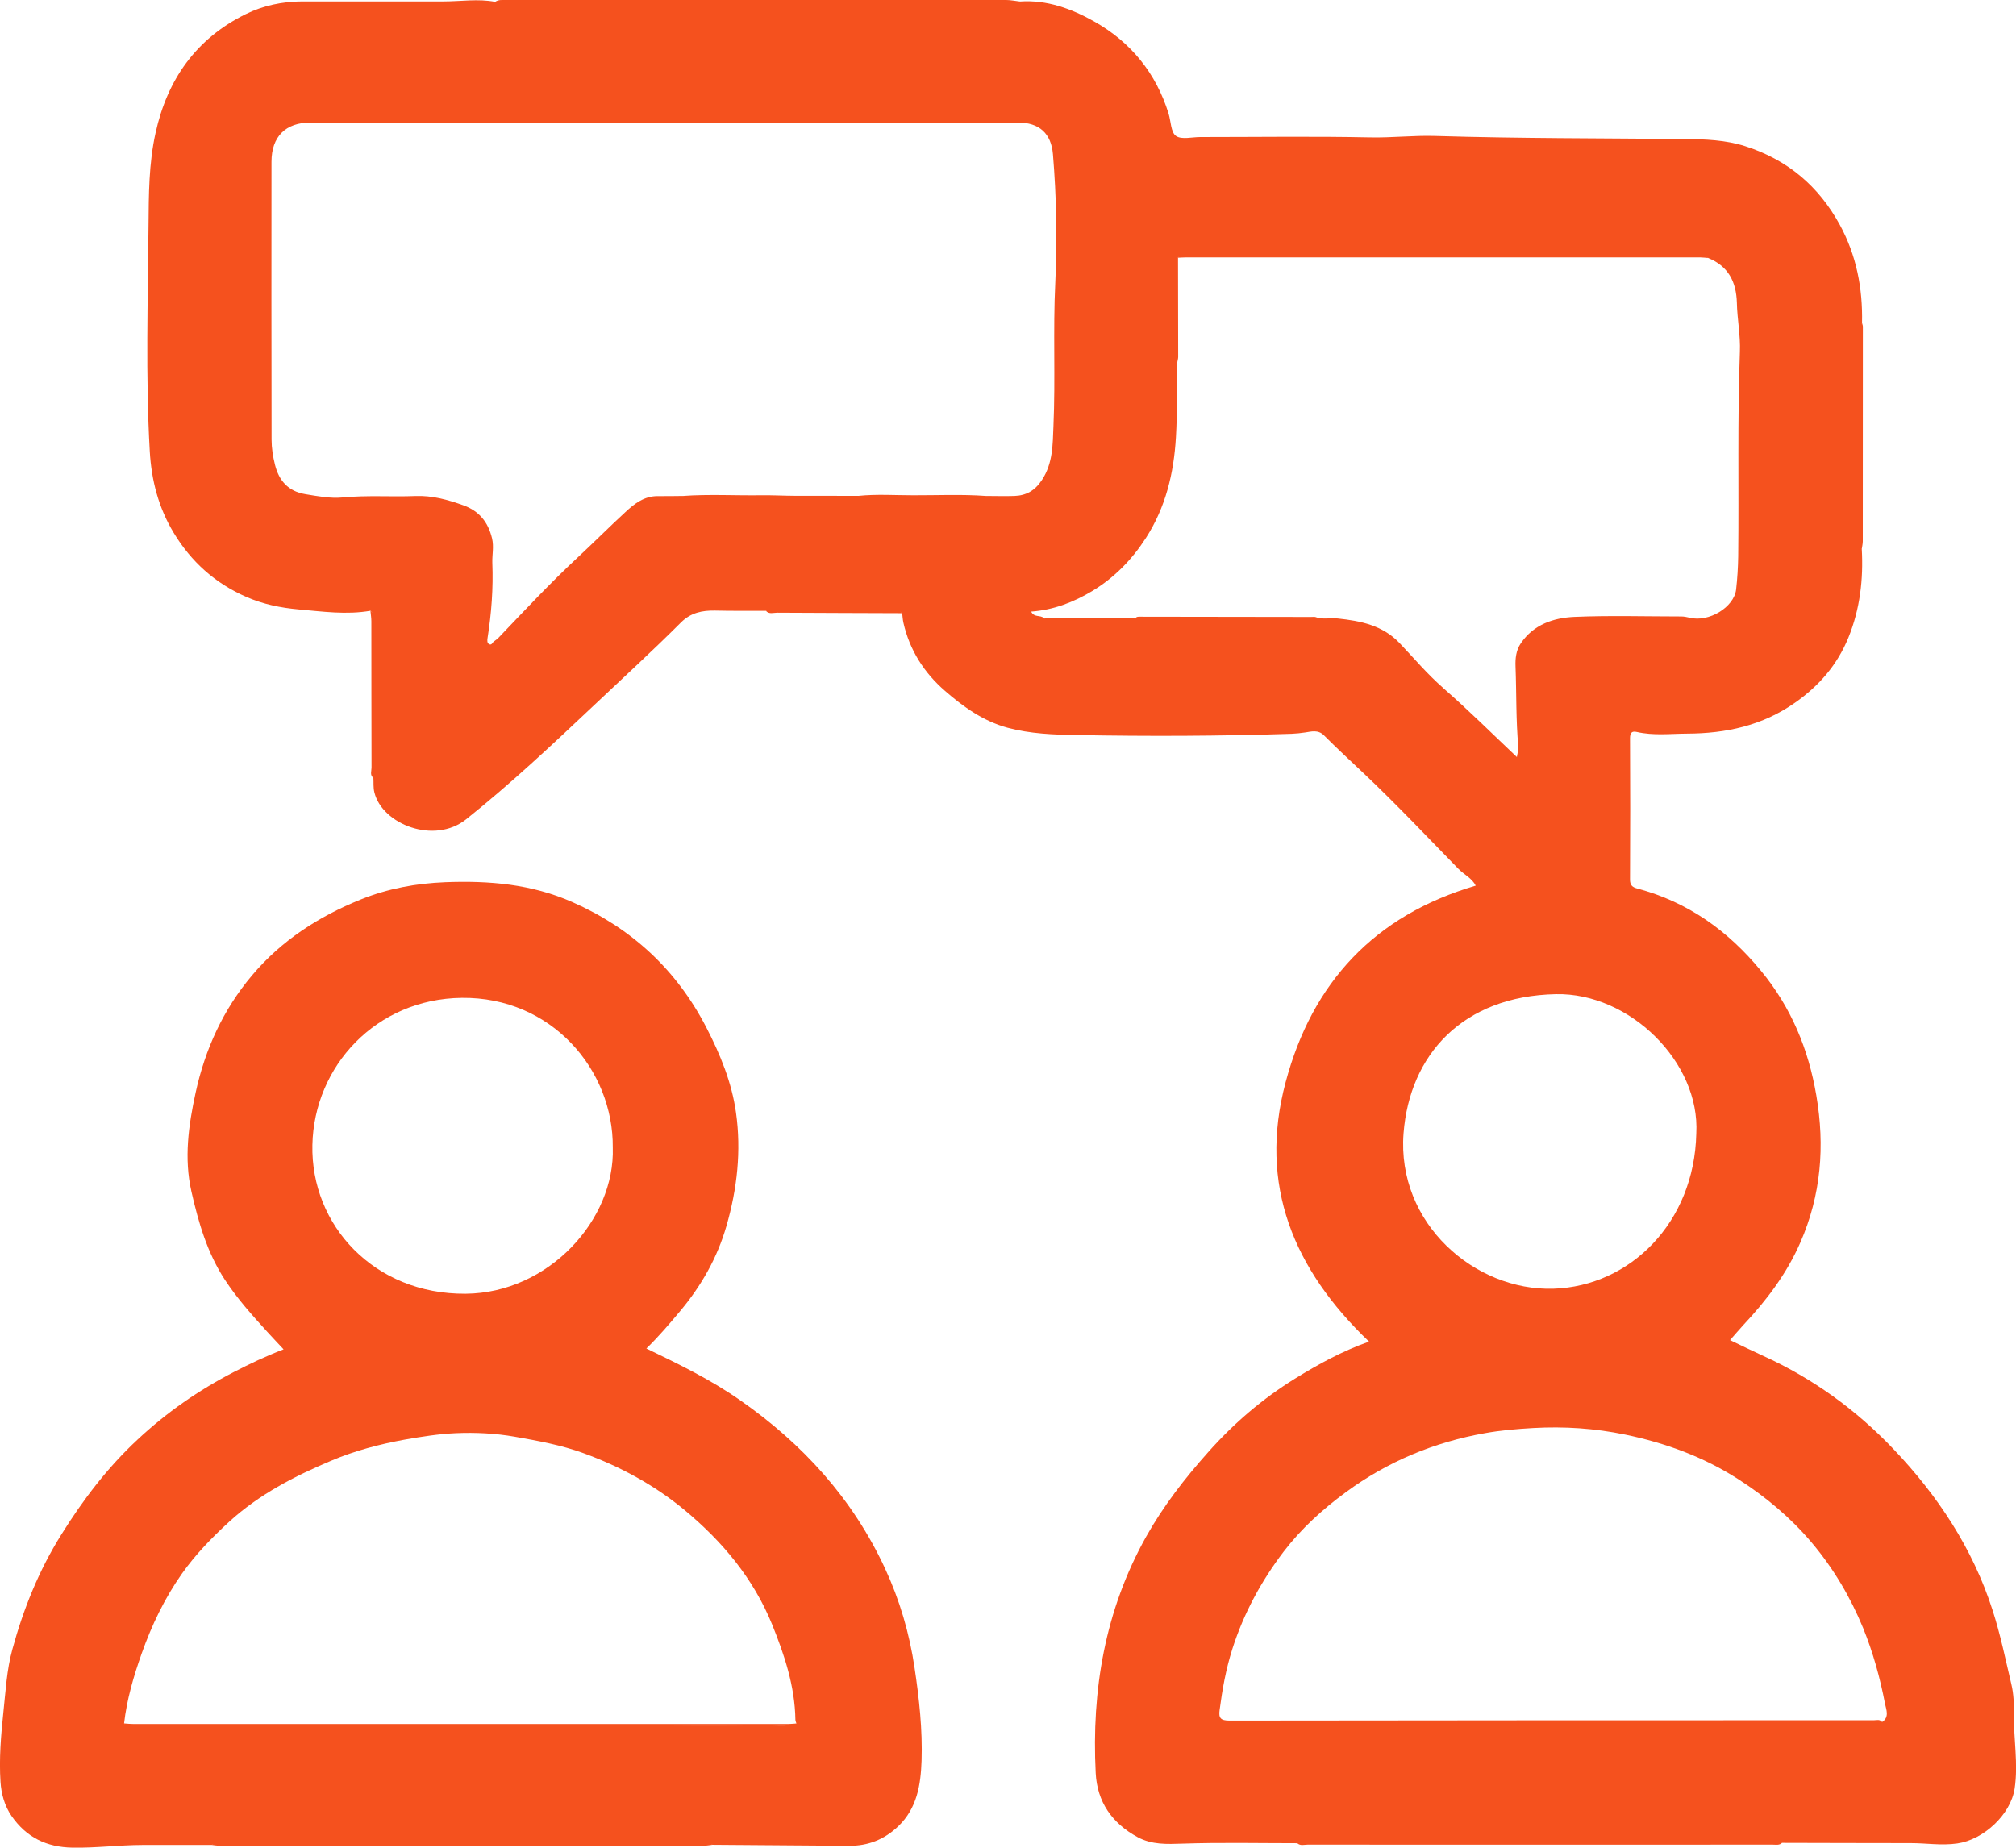
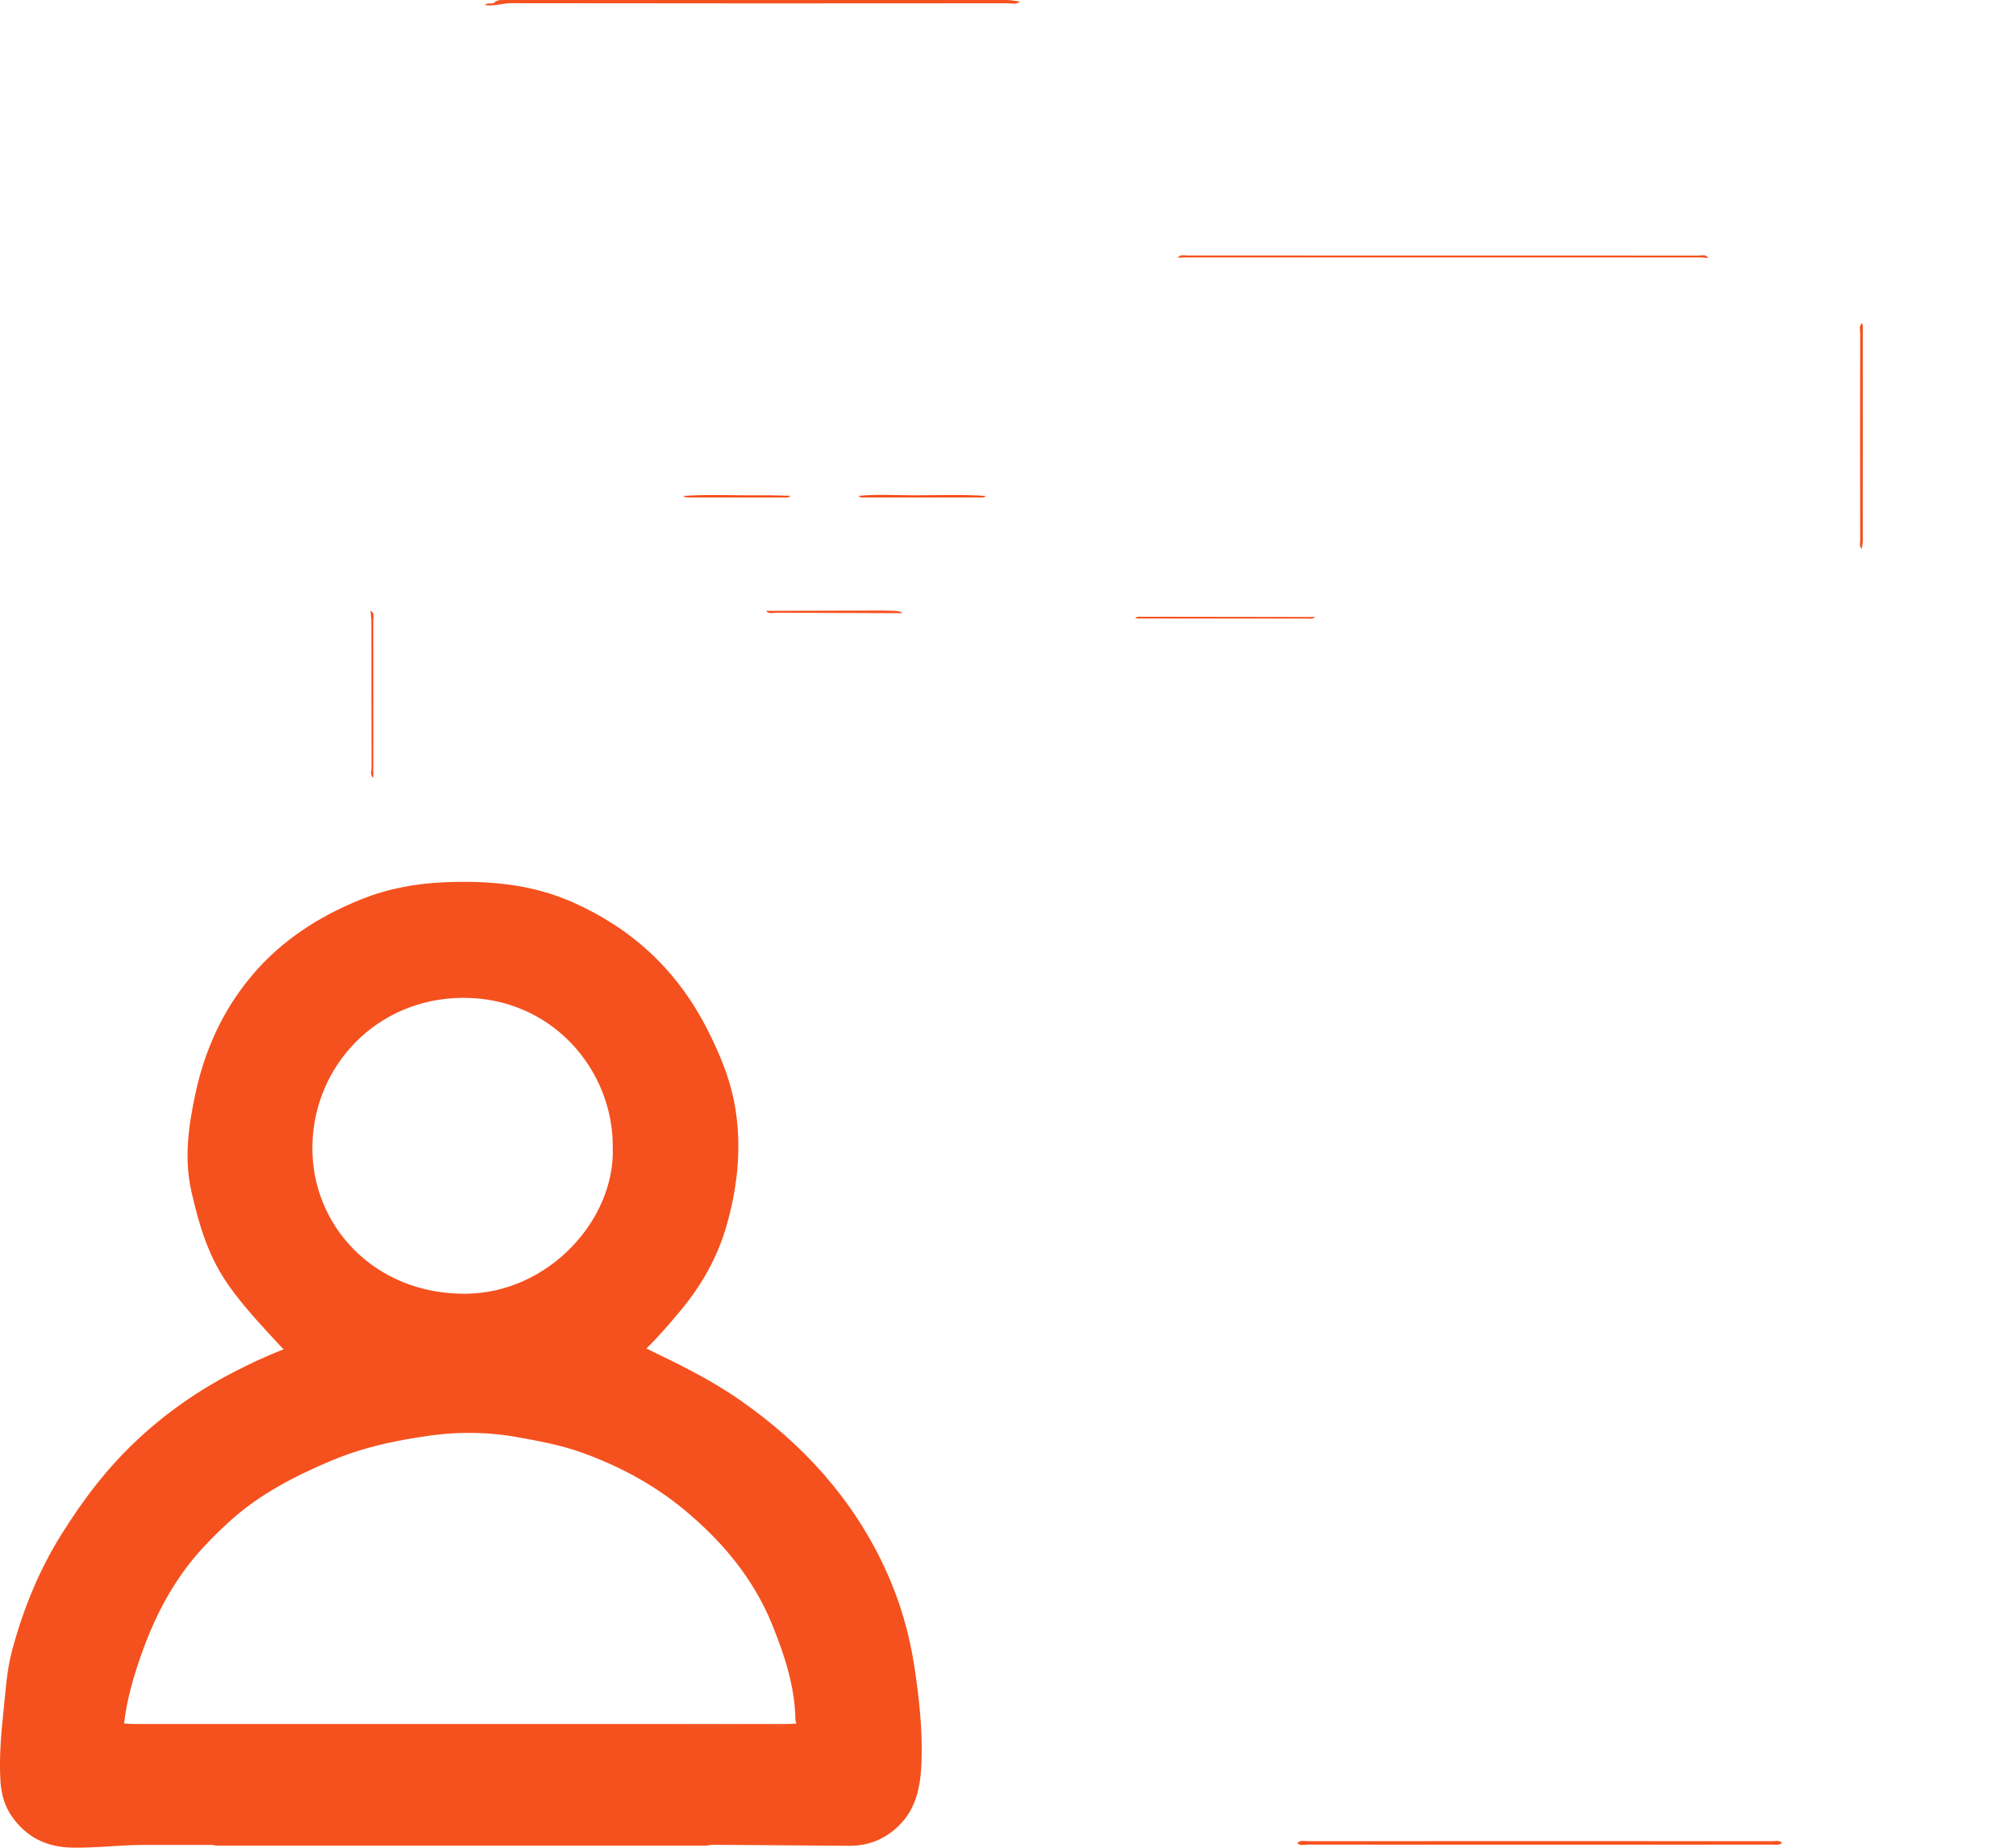
<svg xmlns="http://www.w3.org/2000/svg" width="24" height="22" viewBox="0 0 24 22" fill="none">
  <g clip-path="url(#clip0_3277_4505)">
    <path d="M12.142 0.018C12.098 0.059 12.043 0.039 11.994 0.039C10.023 0.041 8.051 0.041 6.08 0.038C5.978 0.038 5.879 0.079 5.772 0.059C5.809 0.022 5.864 0.061 5.895 0.022C5.933 -0.005 5.977 0 6.02 0C8.006 0 9.992 9.75928e-07 11.978 0C12.033 0 12.087 0.012 12.142 0.018V0.018Z" fill="#F5511E" />
    <path d="M15.444 21.946C15.478 21.905 15.524 21.922 15.566 21.922C17.407 21.921 19.25 21.921 21.091 21.922C21.133 21.922 21.179 21.907 21.215 21.942C21.183 21.973 21.142 21.963 21.103 21.963C19.258 21.964 17.413 21.964 15.567 21.963C15.526 21.963 15.48 21.98 15.444 21.946V21.946Z" fill="#F5511E" />
    <path d="M2.522 21.967C2.558 21.93 2.604 21.946 2.646 21.946C4.55 21.945 6.453 21.945 8.357 21.946C8.399 21.946 8.445 21.931 8.482 21.965C8.451 21.968 8.42 21.975 8.389 21.975C6.46 21.975 4.532 21.975 2.603 21.975C2.576 21.975 2.549 21.97 2.522 21.967Z" fill="#F5511E" />
    <path d="M22.164 6.537C22.131 6.504 22.145 6.462 22.145 6.425C22.144 5.606 22.143 4.787 22.145 3.968C22.145 3.926 22.128 3.88 22.167 3.845C22.17 3.86 22.177 3.874 22.177 3.888C22.177 4.74 22.177 5.592 22.176 6.445C22.176 6.475 22.168 6.506 22.164 6.537H22.164Z" fill="#F5511E" />
    <path d="M4.41 7.272C4.464 7.298 4.444 7.347 4.444 7.387C4.445 8.011 4.444 8.636 4.444 9.261C4.401 9.228 4.423 9.181 4.423 9.141C4.421 8.561 4.422 7.98 4.421 7.4C4.421 7.357 4.414 7.315 4.41 7.272Z" fill="#F5511E" />
-     <path d="M9.118 7.273C9.623 7.272 10.128 7.271 10.633 7.272C10.669 7.272 10.713 7.256 10.739 7.301C10.243 7.299 9.747 7.298 9.251 7.295C9.207 7.295 9.156 7.316 9.118 7.273Z" fill="#F5511E" />
-     <path d="M23.975 20.415C23.977 20.295 23.973 20.17 23.945 20.054C23.875 19.759 23.815 19.462 23.721 19.171C23.484 18.434 23.068 17.807 22.541 17.253C22.098 16.787 21.58 16.411 20.989 16.143C20.859 16.084 20.731 16.021 20.596 15.956C20.653 15.892 20.7 15.835 20.751 15.78C21.028 15.485 21.27 15.167 21.433 14.793C21.68 14.229 21.726 13.644 21.623 13.043C21.53 12.494 21.324 11.995 20.965 11.56C20.573 11.083 20.096 10.741 19.494 10.58C19.432 10.564 19.404 10.54 19.405 10.469C19.408 9.91 19.408 9.351 19.405 8.792C19.405 8.729 19.423 8.701 19.485 8.715C19.684 8.761 19.886 8.736 20.086 8.735C20.547 8.733 20.981 8.64 21.369 8.367C21.658 8.165 21.872 7.916 22.005 7.591C22.143 7.251 22.184 6.899 22.164 6.537C22.151 6.511 22.155 6.483 22.155 6.456C22.155 5.62 22.155 4.785 22.155 3.949C22.155 3.914 22.154 3.879 22.167 3.845C22.176 3.433 22.101 3.041 21.902 2.676C21.651 2.216 21.28 1.902 20.777 1.741C20.543 1.666 20.3 1.658 20.061 1.655C19.069 1.646 18.077 1.649 17.085 1.619C16.825 1.611 16.567 1.642 16.306 1.636C15.634 1.622 14.961 1.632 14.289 1.632C14.19 1.632 14.066 1.665 14 1.619C13.938 1.575 13.94 1.445 13.912 1.354C13.762 0.87 13.463 0.501 13.023 0.254C12.754 0.103 12.463 -0.004 12.142 0.018C12.08 0.032 12.017 0.016 11.955 0.016C9.998 0.017 8.04 0.017 6.083 0.017C6.016 0.017 5.948 0.008 5.887 0.048C5.885 0.049 5.88 0.054 5.877 0.047C5.89 0.043 5.895 0.034 5.895 0.022C5.691 -0.017 5.487 0.017 5.282 0.017C4.72 0.018 4.158 0.017 3.596 0.017C3.361 0.018 3.132 0.066 2.924 0.169C2.333 0.461 1.992 0.947 1.852 1.582C1.771 1.946 1.771 2.318 1.768 2.685C1.761 3.581 1.732 4.478 1.783 5.374C1.803 5.72 1.887 6.045 2.068 6.344C2.276 6.689 2.561 6.945 2.932 7.107C3.131 7.194 3.34 7.237 3.553 7.256C3.838 7.281 4.124 7.322 4.411 7.272C4.459 7.303 4.433 7.351 4.433 7.39C4.435 7.971 4.434 8.552 4.435 9.133C4.435 9.176 4.425 9.22 4.445 9.261C4.449 9.319 4.442 9.376 4.457 9.435C4.551 9.816 5.17 10.057 5.548 9.756C6.08 9.332 6.574 8.867 7.067 8.402C7.415 8.073 7.768 7.75 8.107 7.411C8.223 7.295 8.359 7.267 8.514 7.27C8.716 7.275 8.917 7.272 9.119 7.273C9.16 7.291 9.204 7.282 9.247 7.282C9.707 7.283 10.168 7.282 10.629 7.283C10.665 7.283 10.707 7.267 10.74 7.3C10.745 7.339 10.746 7.376 10.755 7.415C10.829 7.741 11.001 8.01 11.25 8.226C11.469 8.417 11.707 8.587 11.995 8.665C12.264 8.737 12.543 8.748 12.816 8.752C13.669 8.768 14.523 8.765 15.376 8.737C15.43 8.735 15.484 8.729 15.538 8.721C15.609 8.711 15.69 8.685 15.76 8.754C15.915 8.91 16.078 9.059 16.238 9.211C16.625 9.577 16.99 9.964 17.362 10.345C17.429 10.414 17.524 10.456 17.568 10.545C16.365 10.899 15.622 11.696 15.305 12.886C14.978 14.11 15.4 15.115 16.298 15.974C15.973 16.089 15.692 16.245 15.421 16.412C15.033 16.651 14.688 16.946 14.383 17.29C14.103 17.604 13.848 17.933 13.643 18.299C13.154 19.174 12.994 20.122 13.044 21.11C13.061 21.454 13.238 21.709 13.545 21.875C13.715 21.966 13.892 21.957 14.079 21.951C14.534 21.936 14.989 21.946 15.444 21.946C16.921 21.944 18.398 21.946 19.874 21.945C20.322 21.945 20.769 21.948 21.216 21.942C21.727 21.943 22.238 21.945 22.748 21.945C22.932 21.945 23.113 21.976 23.301 21.949C23.613 21.905 23.937 21.606 23.984 21.295C24.028 21.001 23.971 20.709 23.976 20.415H23.975ZM11.737 5.905C11.334 5.921 10.93 5.909 10.527 5.911C10.425 5.912 10.322 5.921 10.22 5.904C9.95 5.904 9.679 5.904 9.409 5.903C9.169 5.923 8.928 5.909 8.687 5.911C8.501 5.912 8.315 5.92 8.129 5.905C8.031 5.906 7.932 5.908 7.833 5.907C7.67 5.905 7.553 5.997 7.444 6.098C7.253 6.274 7.07 6.458 6.88 6.635C6.551 6.94 6.245 7.269 5.935 7.593C5.919 7.61 5.899 7.623 5.88 7.637C5.862 7.65 5.854 7.684 5.826 7.671C5.797 7.657 5.8 7.627 5.804 7.598C5.851 7.301 5.873 7.002 5.861 6.701C5.858 6.605 5.881 6.511 5.858 6.411C5.811 6.215 5.703 6.083 5.515 6.016C5.331 5.95 5.145 5.898 4.945 5.906C4.657 5.917 4.368 5.895 4.08 5.923C3.931 5.937 3.784 5.908 3.636 5.884C3.43 5.85 3.321 5.722 3.274 5.535C3.249 5.437 3.233 5.334 3.233 5.233C3.23 4.131 3.232 3.028 3.232 1.926C3.232 1.627 3.4 1.459 3.698 1.459C6.505 1.459 9.311 1.459 12.117 1.459C12.374 1.459 12.514 1.59 12.535 1.836C12.577 2.345 12.587 2.856 12.563 3.365C12.535 3.935 12.566 4.505 12.541 5.074C12.532 5.291 12.536 5.515 12.404 5.715C12.321 5.841 12.218 5.9 12.077 5.905C11.964 5.909 11.85 5.905 11.736 5.905H11.737ZM17.184 8.194C16.994 8.029 16.833 7.837 16.661 7.656C16.459 7.444 16.198 7.393 15.926 7.364C15.837 7.354 15.745 7.38 15.657 7.346C15.575 7.362 15.492 7.353 15.41 7.353C14.822 7.354 14.234 7.353 13.646 7.354C13.603 7.354 13.56 7.344 13.519 7.363C13.484 7.389 13.444 7.376 13.406 7.376C13.117 7.377 12.829 7.378 12.541 7.376C12.503 7.376 12.461 7.393 12.428 7.36C12.387 7.319 12.31 7.356 12.276 7.282C12.542 7.263 12.782 7.17 13.005 7.036C13.267 6.877 13.476 6.663 13.642 6.405C13.877 6.039 13.974 5.636 13.999 5.207C14.016 4.91 14.011 4.613 14.015 4.316C13.999 3.909 14.011 3.502 14.008 3.095C14.008 3.081 14.018 3.074 14.025 3.065L14.019 3.069C14.054 3.041 14.095 3.055 14.133 3.055C16.164 3.054 18.194 3.054 20.224 3.055C20.262 3.055 20.304 3.038 20.336 3.072C20.576 3.17 20.67 3.356 20.677 3.605C20.681 3.8 20.721 3.994 20.713 4.188C20.683 4.999 20.702 5.81 20.693 6.622C20.691 6.754 20.683 6.887 20.668 7.019C20.643 7.23 20.344 7.412 20.116 7.355C20.081 7.347 20.048 7.34 20.012 7.34C19.589 7.34 19.165 7.327 18.742 7.345C18.495 7.356 18.258 7.435 18.106 7.658C18.048 7.742 18.038 7.841 18.042 7.938C18.054 8.255 18.046 8.572 18.075 8.889C18.079 8.929 18.064 8.97 18.058 9.014C17.764 8.736 17.482 8.455 17.183 8.194H17.184ZM16.709 13.493C16.781 12.563 17.408 11.86 18.523 11.837C19.401 11.819 20.241 12.648 20.194 13.496C20.171 14.56 19.403 15.315 18.494 15.344C17.556 15.373 16.626 14.566 16.709 13.493V13.493ZM22.405 20.503C22.379 20.467 22.34 20.482 22.307 20.482C19.751 20.482 17.194 20.482 14.637 20.486C14.532 20.486 14.506 20.456 14.519 20.362C14.551 20.116 14.594 19.875 14.67 19.636C14.805 19.211 15.014 18.826 15.282 18.474C15.49 18.202 15.745 17.97 16.022 17.767C16.517 17.403 17.073 17.171 17.678 17.064C17.866 17.03 18.058 17.014 18.251 17.003C18.621 16.982 18.986 17.006 19.347 17.081C19.826 17.18 20.279 17.346 20.692 17.611C21.021 17.822 21.318 18.071 21.568 18.367C21.825 18.672 22.028 19.014 22.18 19.384C22.299 19.677 22.382 19.979 22.441 20.287C22.454 20.353 22.496 20.445 22.406 20.503L22.405 20.503Z" fill="#F5511E" />
-     <path d="M22.405 20.503C22.375 20.54 22.332 20.526 22.295 20.526C19.738 20.527 17.182 20.527 14.626 20.527C14.599 20.527 14.572 20.527 14.545 20.527C14.545 20.52 14.545 20.512 14.545 20.505C14.621 20.505 14.697 20.505 14.773 20.505C17.25 20.505 19.727 20.505 22.204 20.505C22.271 20.505 22.338 20.504 22.405 20.503L22.405 20.503Z" fill="#F5511E" />
+     <path d="M9.118 7.273C10.669 7.272 10.713 7.256 10.739 7.301C10.243 7.299 9.747 7.298 9.251 7.295C9.207 7.295 9.156 7.316 9.118 7.273Z" fill="#F5511E" />
    <path d="M20.336 3.072C20.305 3.07 20.273 3.065 20.242 3.065C18.199 3.065 16.156 3.065 14.114 3.065C14.082 3.065 14.05 3.068 14.019 3.069C14.051 3.026 14.099 3.042 14.14 3.042C16.166 3.042 18.192 3.042 20.218 3.043C20.258 3.043 20.307 3.023 20.336 3.072Z" fill="#F5511E" />
    <path d="M13.517 7.364C13.527 7.342 13.547 7.343 13.567 7.343C14.264 7.344 14.96 7.345 15.657 7.346C15.628 7.376 15.59 7.365 15.556 7.365C14.876 7.365 14.197 7.365 13.517 7.364Z" fill="#F5511E" />
    <path d="M10.22 5.904C10.436 5.882 10.654 5.897 10.871 5.897C11.159 5.898 11.448 5.884 11.737 5.905C11.711 5.931 11.678 5.923 11.647 5.923C11.201 5.924 10.755 5.924 10.309 5.923C10.278 5.923 10.245 5.931 10.22 5.904V5.904Z" fill="#F5511E" />
    <path d="M8.129 5.905C8.439 5.883 8.748 5.901 9.058 5.897C9.175 5.895 9.292 5.901 9.409 5.903C9.393 5.925 9.368 5.924 9.345 5.924C8.957 5.924 8.57 5.924 8.183 5.923C8.165 5.923 8.147 5.912 8.129 5.905H8.129Z" fill="#F5511E" />
-     <path d="M14.024 3.065C14.025 3.459 14.026 3.853 14.026 4.248C14.026 4.27 14.019 4.293 14.015 4.315C13.992 4.294 13.995 4.266 13.995 4.239C13.995 3.879 13.995 3.519 13.996 3.159C13.996 3.126 13.985 3.087 14.024 3.065V3.065Z" fill="#F5511E" />
-     <path d="M12.428 7.36C12.792 7.361 13.156 7.362 13.52 7.362C13.5 7.396 13.466 7.389 13.435 7.389C13.127 7.389 12.819 7.389 12.511 7.389C12.48 7.389 12.446 7.396 12.428 7.36Z" fill="#F5511E" />
    <path d="M10.888 19.86C10.827 19.446 10.71 19.049 10.535 18.672C10.151 17.845 9.558 17.192 8.81 16.671C8.463 16.428 8.084 16.244 7.695 16.056C7.843 15.912 7.972 15.76 8.1 15.607C8.35 15.307 8.539 14.976 8.648 14.598C8.776 14.154 8.826 13.704 8.762 13.248C8.712 12.889 8.575 12.556 8.409 12.234C8.054 11.547 7.523 11.054 6.812 10.74C6.326 10.526 5.822 10.484 5.301 10.504C4.954 10.518 4.62 10.579 4.297 10.709C3.794 10.912 3.349 11.199 2.999 11.615C2.657 12.021 2.442 12.491 2.329 13.009C2.244 13.4 2.189 13.791 2.279 14.188C2.363 14.557 2.467 14.918 2.678 15.239C2.825 15.463 3.003 15.661 3.183 15.859C3.246 15.928 3.311 15.996 3.376 16.066C3.163 16.148 2.974 16.238 2.786 16.335C2.365 16.552 1.981 16.819 1.637 17.141C1.279 17.474 0.987 17.859 0.729 18.273C0.462 18.7 0.278 19.158 0.147 19.639C0.08 19.882 0.067 20.136 0.04 20.388C0.011 20.665 -0.012 20.941 0.006 21.217C0.015 21.356 0.053 21.5 0.138 21.623C0.314 21.876 0.554 21.994 0.864 21.999C1.141 22.004 1.415 21.968 1.691 21.967C1.968 21.966 2.245 21.967 2.521 21.967C2.559 21.948 2.599 21.956 2.638 21.956C4.547 21.956 6.455 21.956 8.364 21.956C8.403 21.956 8.443 21.949 8.482 21.965C9.023 21.969 9.565 21.973 10.107 21.977C10.334 21.979 10.528 21.902 10.693 21.745C10.917 21.531 10.961 21.252 10.971 20.966C10.983 20.595 10.943 20.227 10.888 19.86L10.888 19.86ZM5.497 11.881C6.564 11.869 7.303 12.736 7.295 13.663C7.324 14.522 6.531 15.396 5.543 15.404C4.456 15.412 3.698 14.589 3.719 13.632C3.739 12.695 4.476 11.893 5.497 11.881ZM9.084 20.541C8.713 20.548 8.342 20.547 7.971 20.544C7.449 20.539 6.928 20.54 6.406 20.539C4.808 20.537 3.211 20.539 1.613 20.538C1.568 20.538 1.519 20.557 1.477 20.52C1.51 20.234 1.59 19.96 1.686 19.689C1.806 19.35 1.959 19.03 2.167 18.735C2.329 18.506 2.523 18.307 2.729 18.118C3.084 17.794 3.506 17.576 3.943 17.392C4.221 17.274 4.515 17.196 4.817 17.141C5.02 17.105 5.225 17.073 5.429 17.064C5.662 17.054 5.897 17.066 6.127 17.106C6.404 17.155 6.681 17.205 6.946 17.302C7.384 17.462 7.788 17.68 8.148 17.978C8.601 18.354 8.969 18.794 9.192 19.342C9.339 19.705 9.463 20.077 9.469 20.476C9.469 20.491 9.477 20.506 9.481 20.521C9.351 20.565 9.216 20.539 9.084 20.542L9.084 20.541Z" fill="#F5511E" />
    <path d="M1.477 20.52C1.517 20.523 1.556 20.527 1.595 20.527C4.188 20.527 6.781 20.527 9.374 20.527C9.41 20.527 9.445 20.523 9.48 20.521C9.451 20.569 9.402 20.55 9.362 20.55C8.969 20.552 8.577 20.551 8.184 20.551C7.593 20.551 7.001 20.551 6.41 20.551C4.813 20.551 3.216 20.551 1.619 20.55C1.572 20.55 1.515 20.575 1.477 20.52Z" fill="#F5511E" />
  </g>
  <defs>
    <clipPath id="clip0_3277_4505">
      <rect width="24" height="22" fill="white" />
    </clipPath>
  </defs>
</svg>